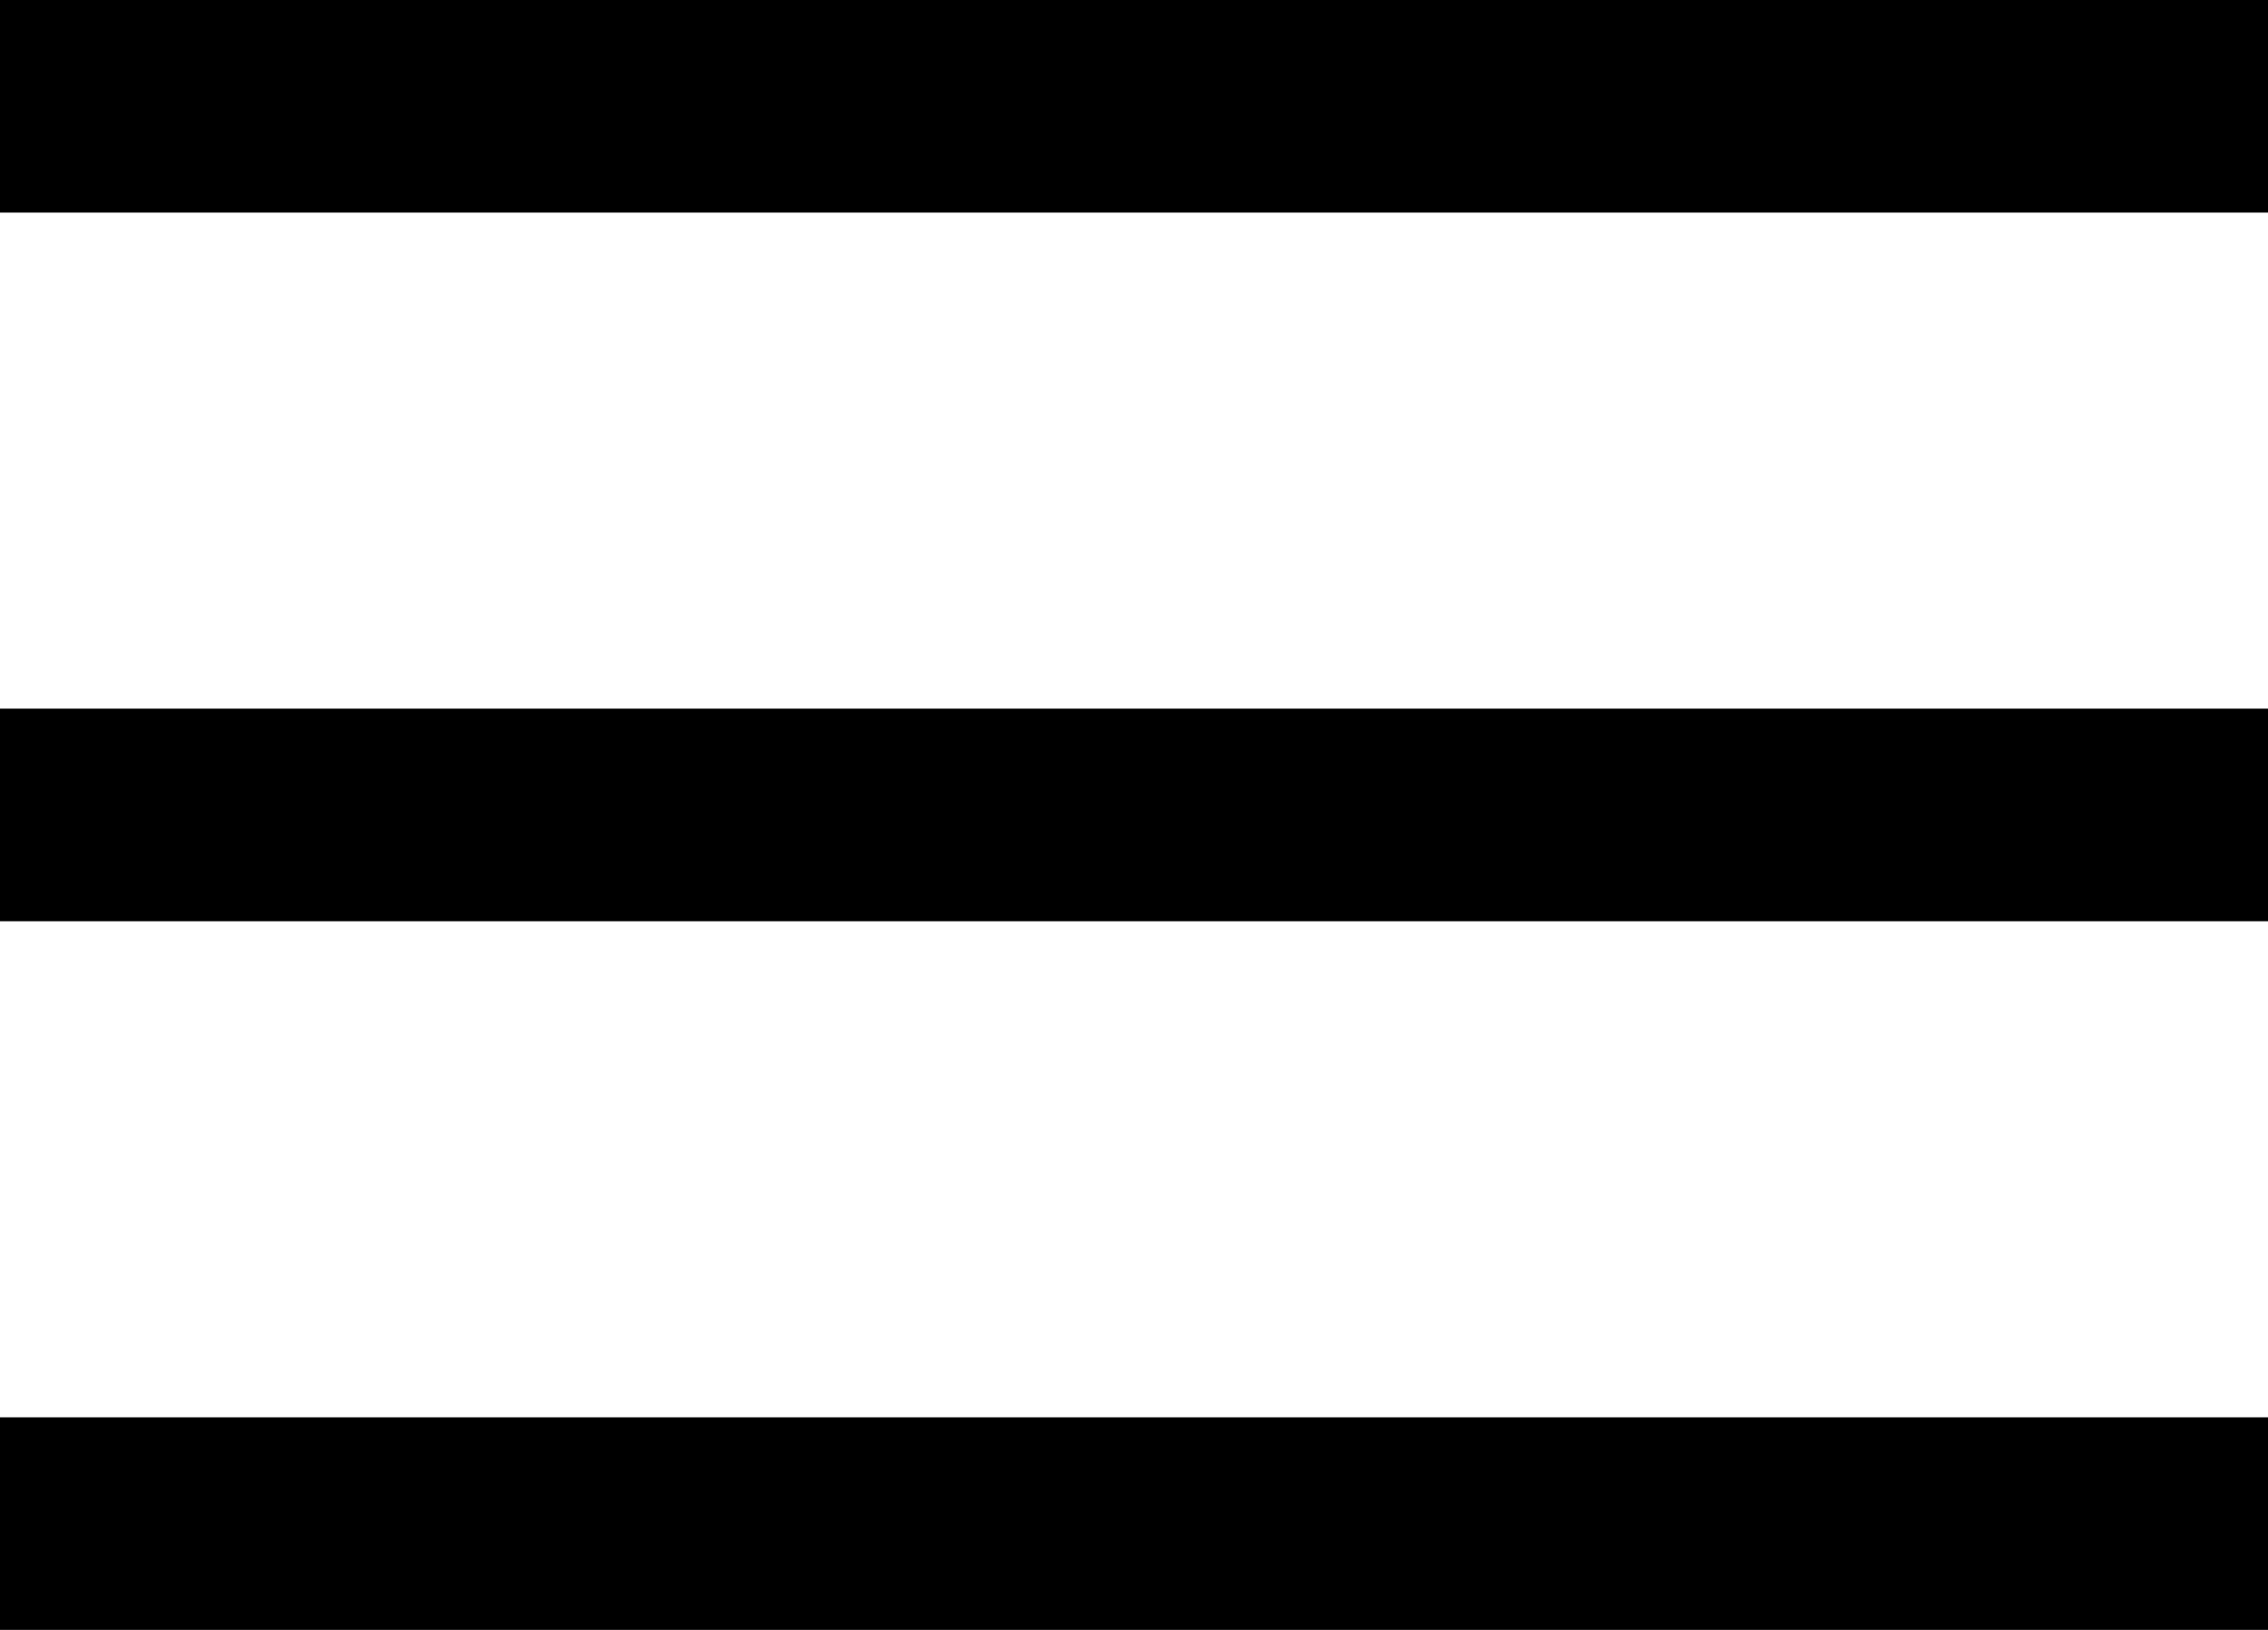
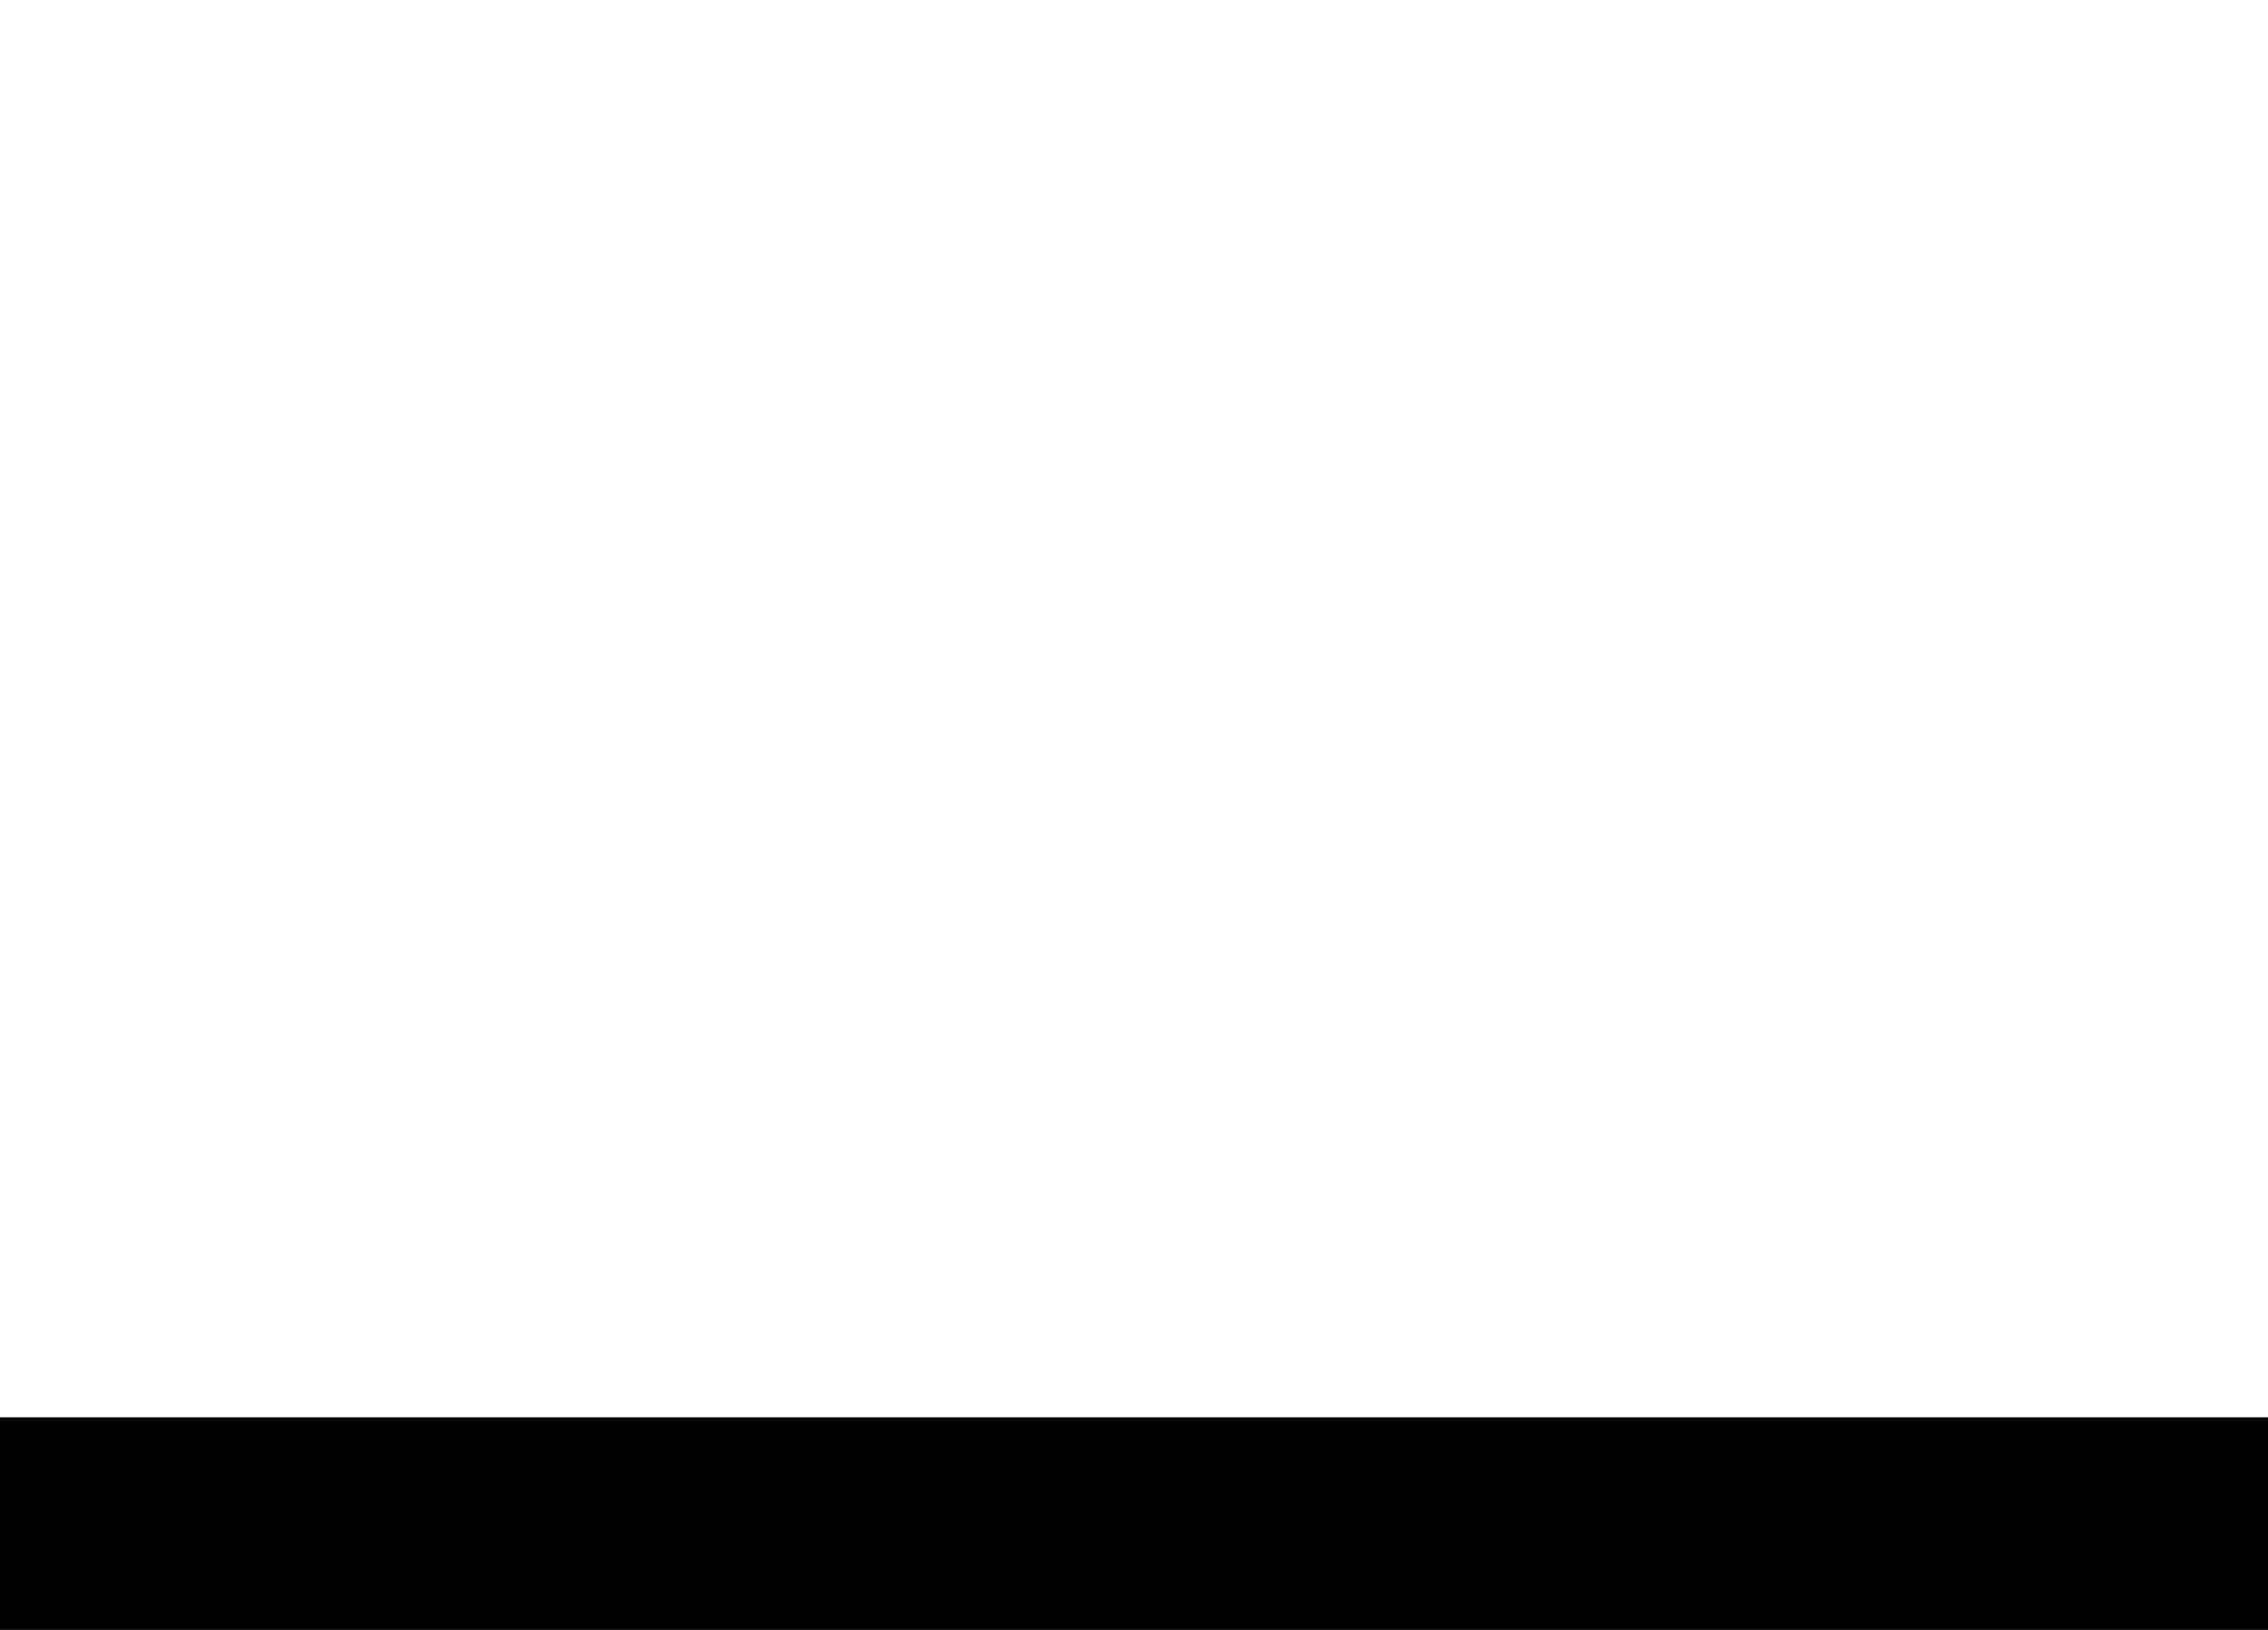
<svg xmlns="http://www.w3.org/2000/svg" id="Layer_1" data-name="Layer 1" viewBox="0 0 32 23">
  <title>612a8661-a675-4b06-8410-691b6bc8c721</title>
-   <rect width="32" height="3" />
-   <rect y="10" width="32" height="3" />
  <rect y="20" width="32" height="3" />
</svg>